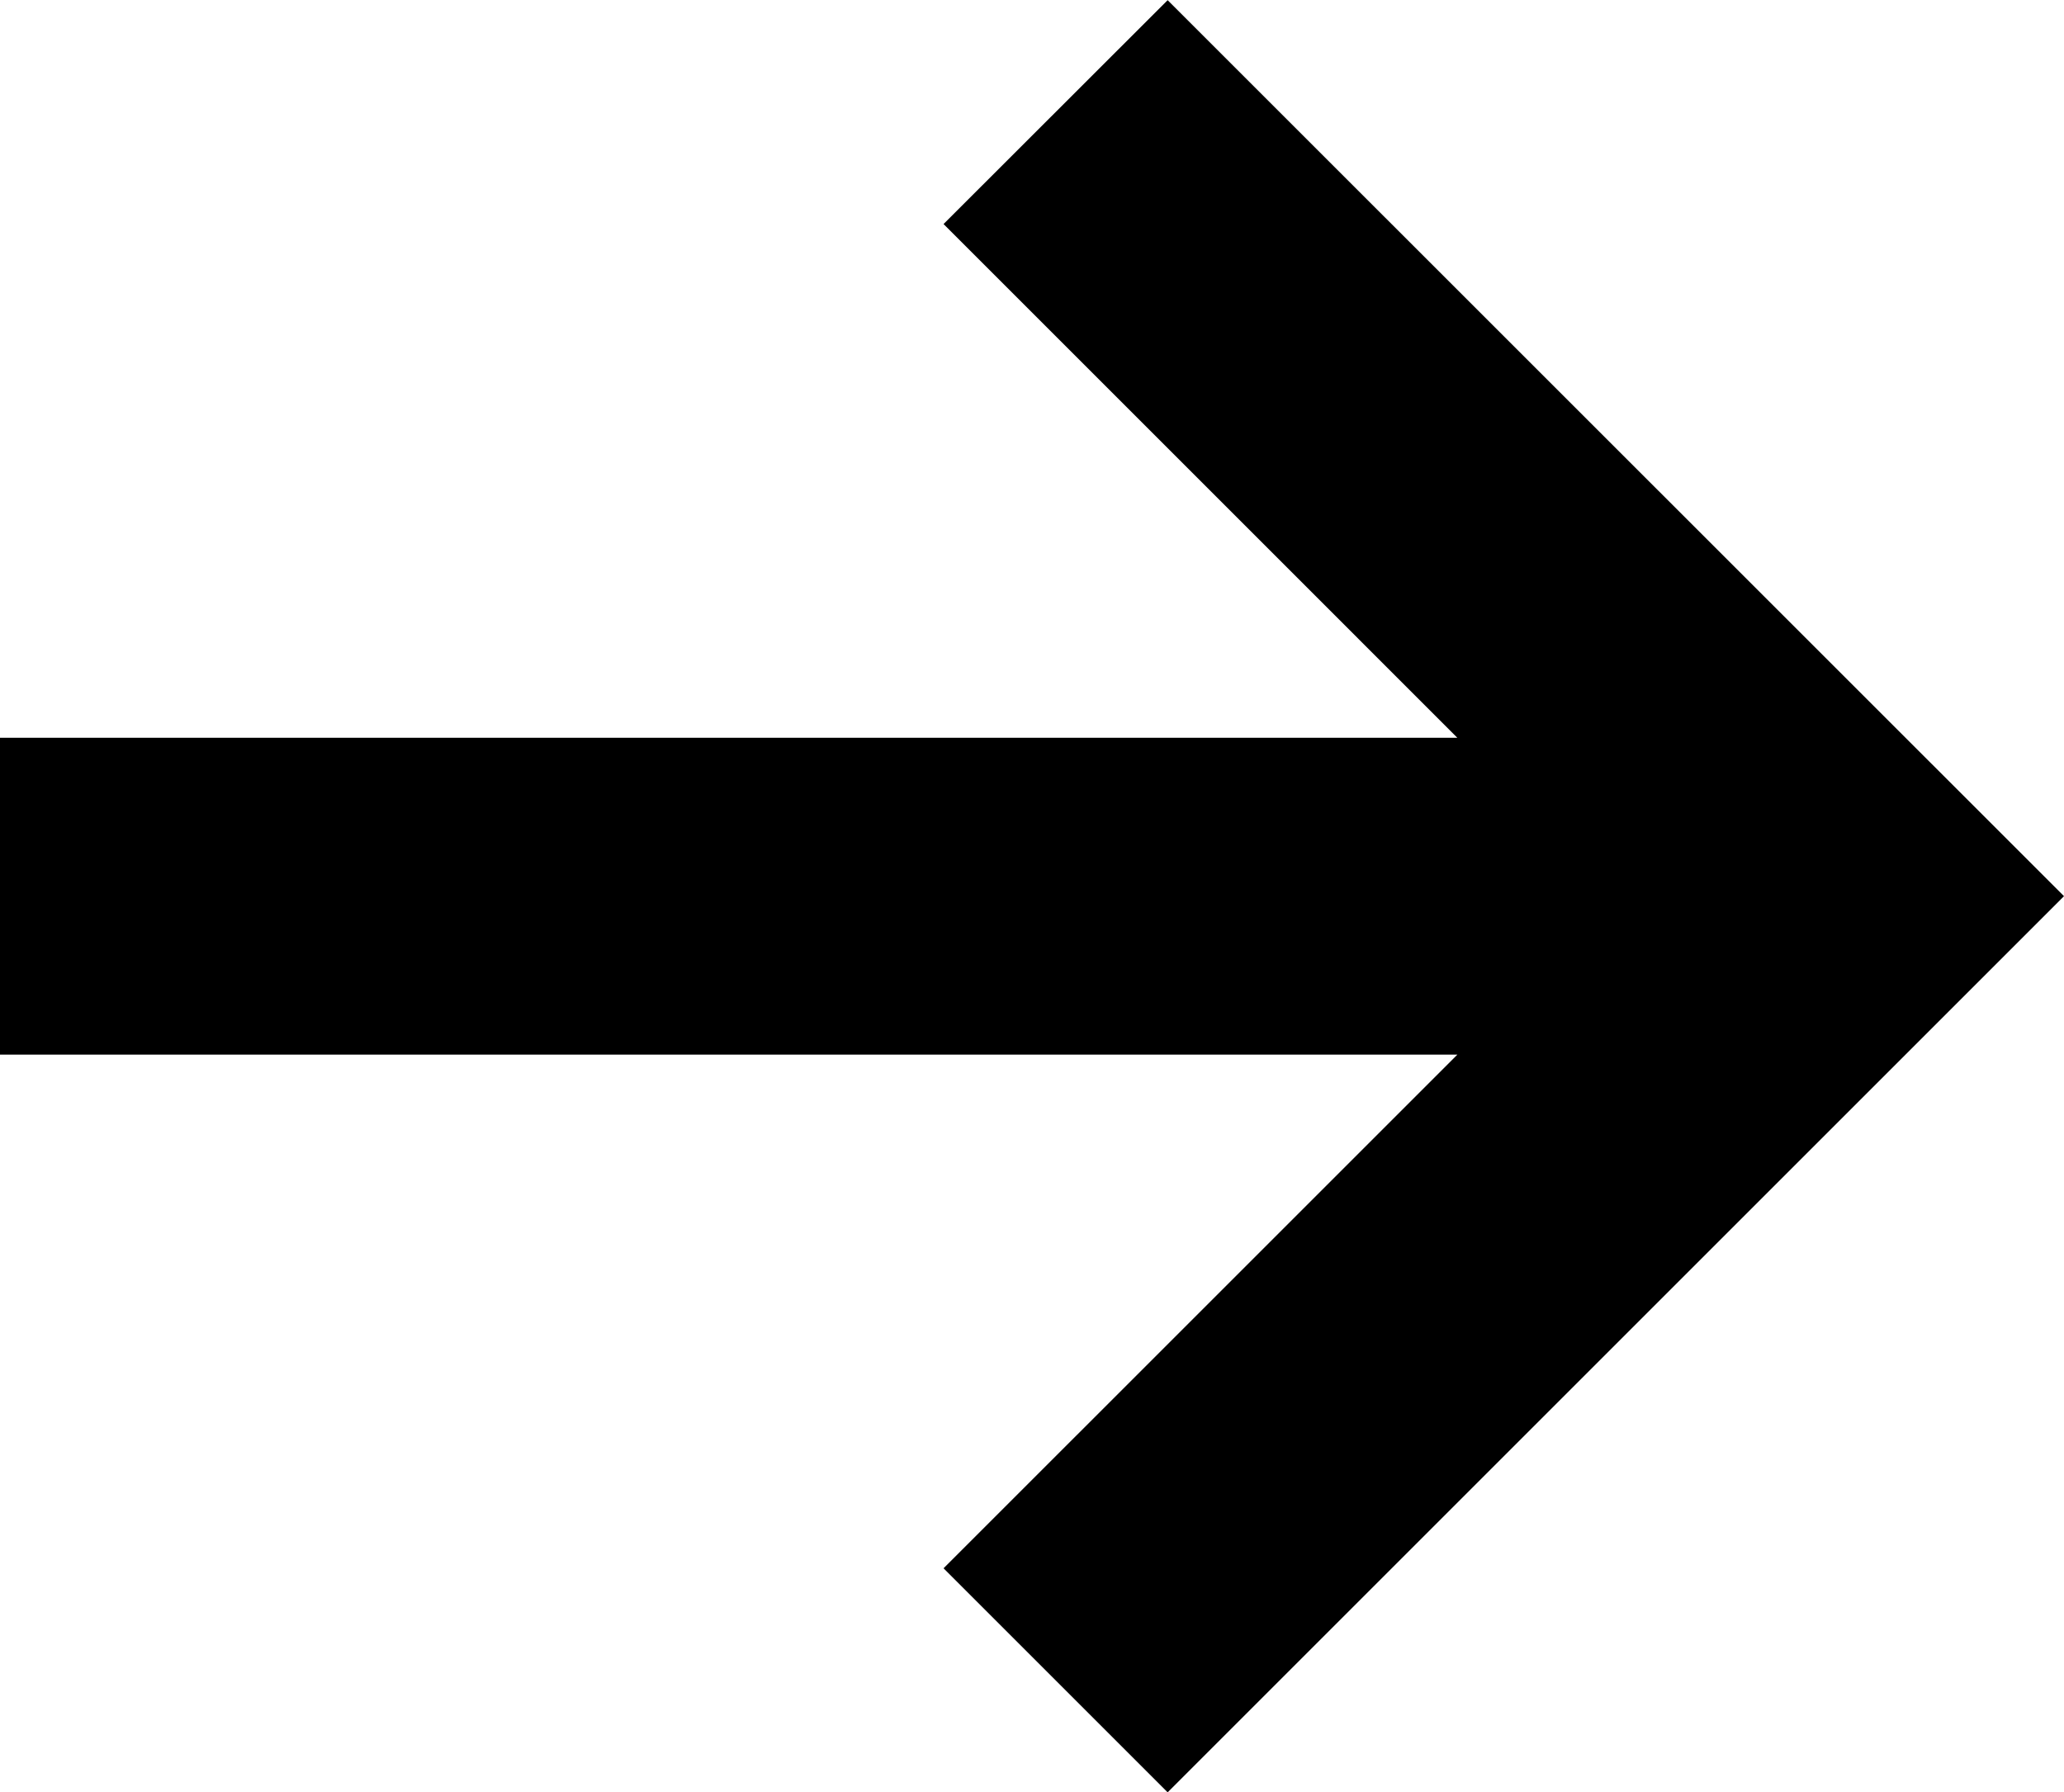
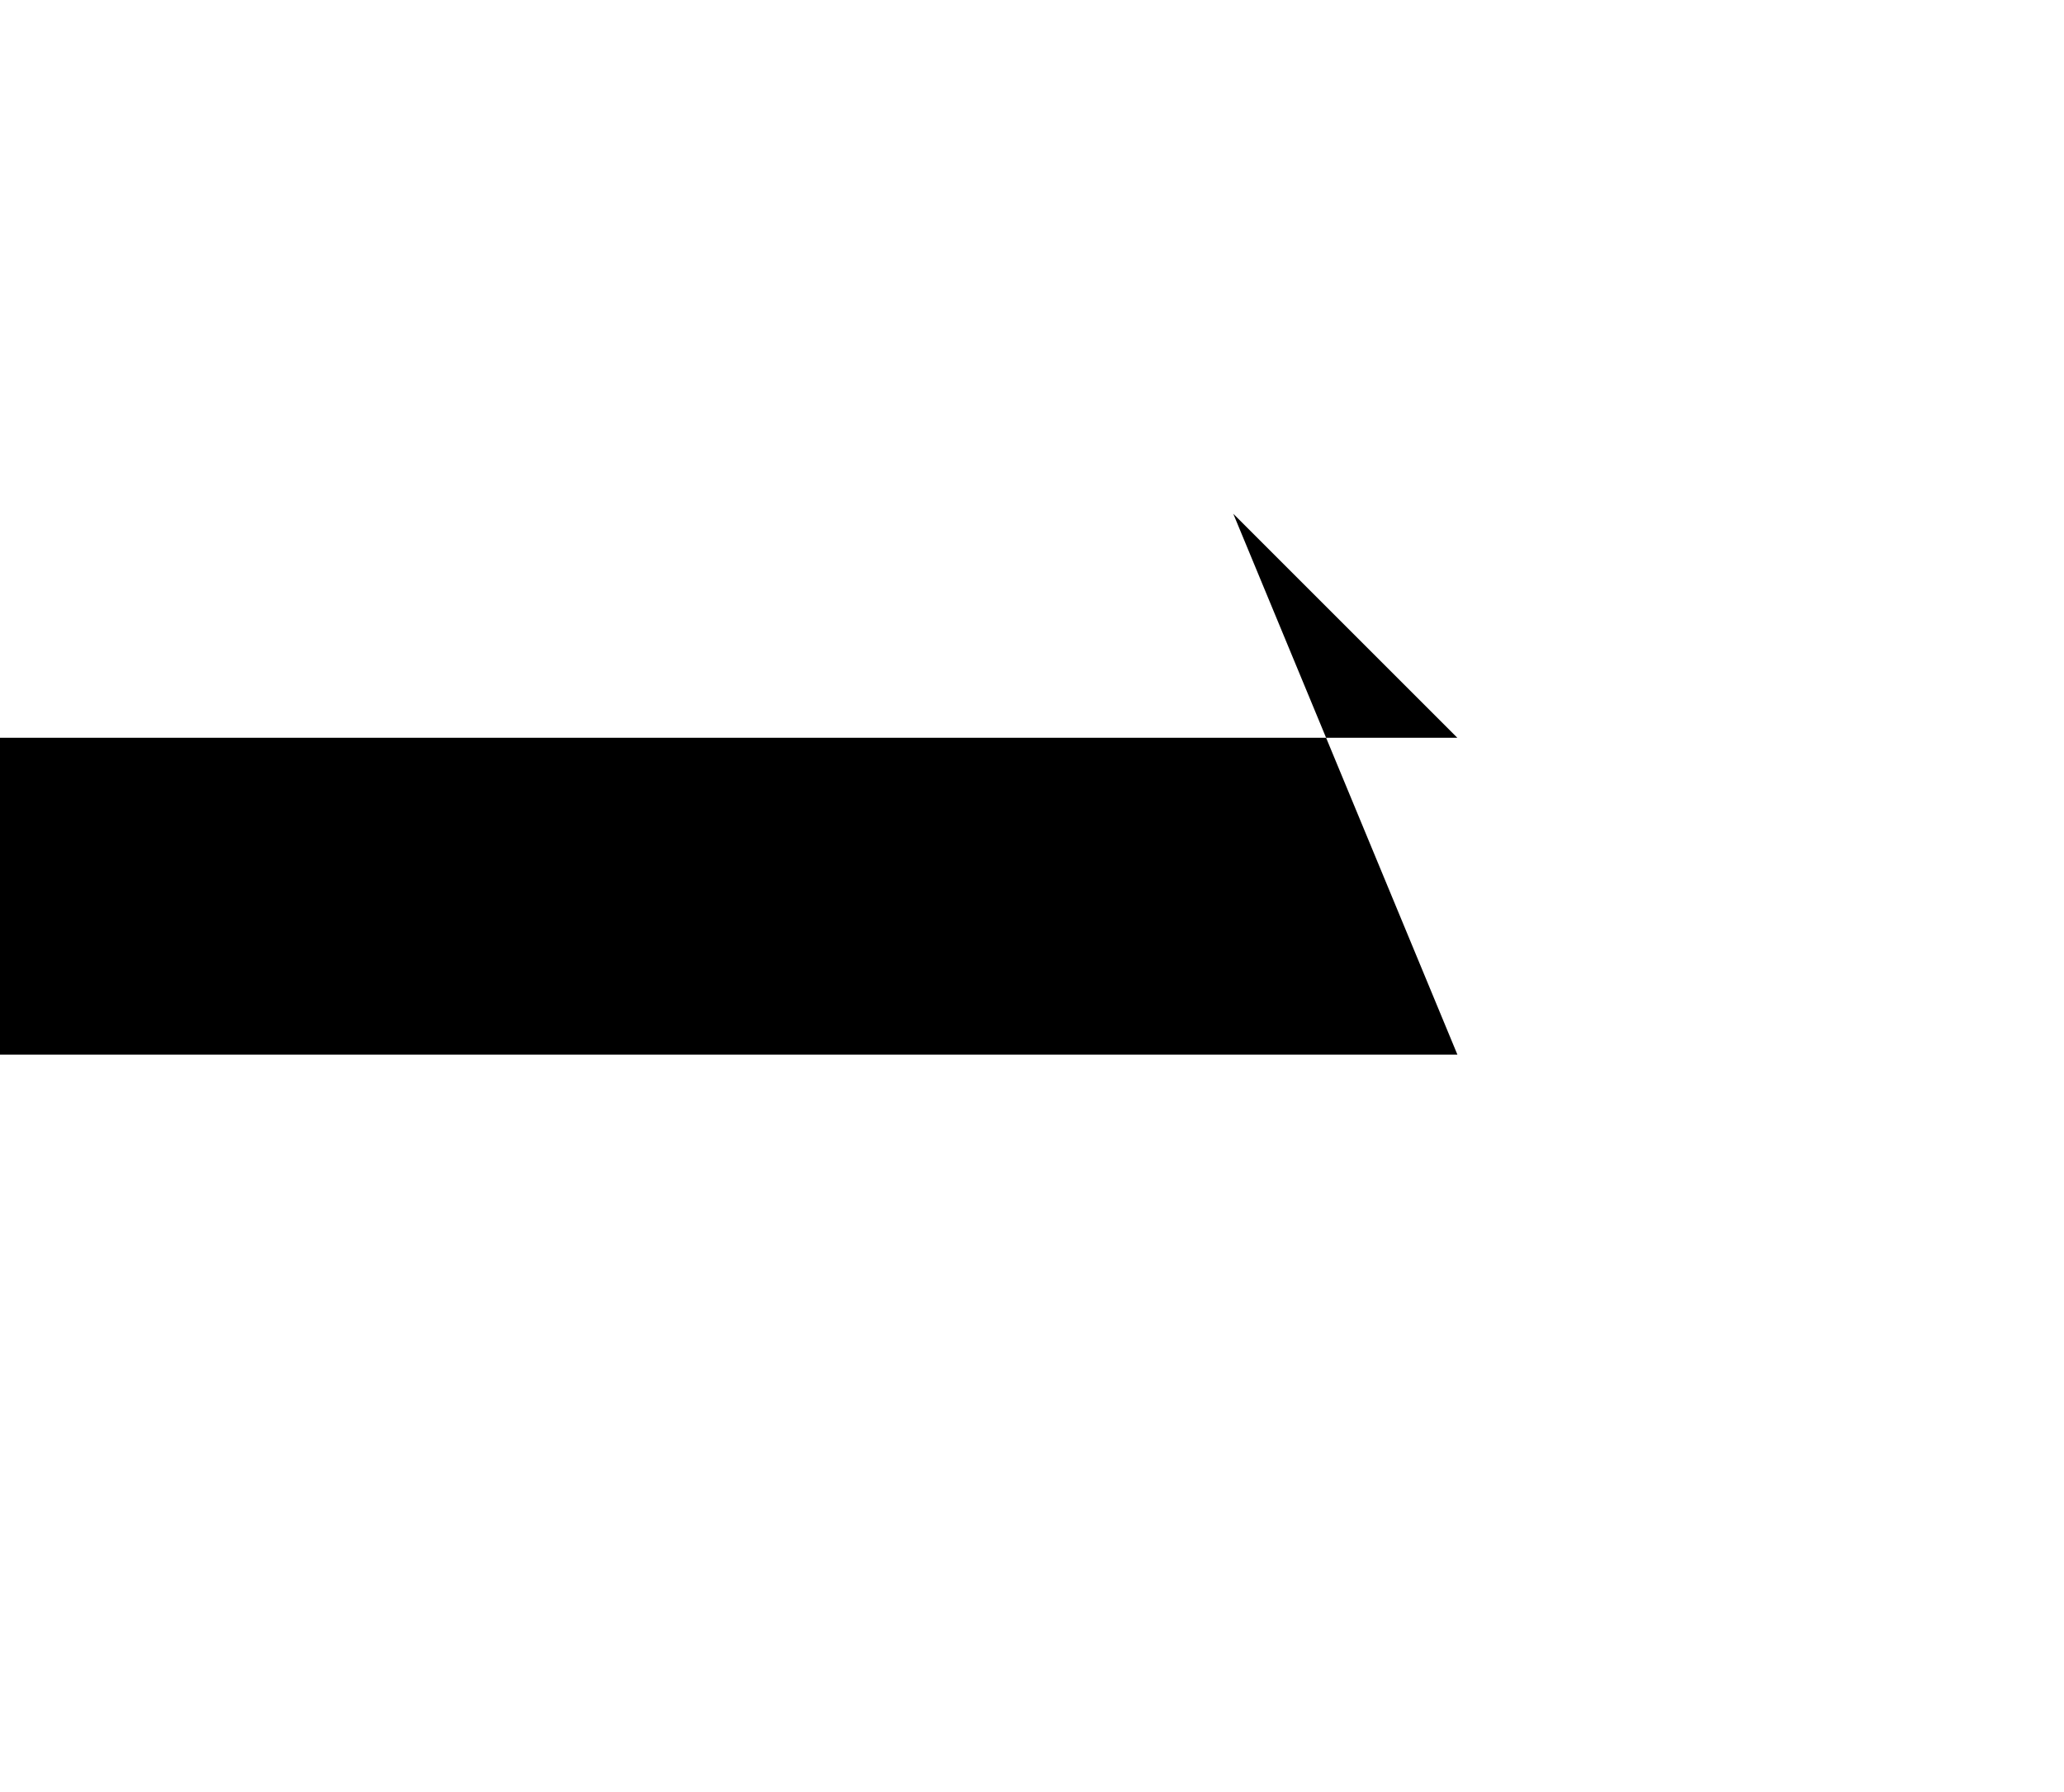
<svg xmlns="http://www.w3.org/2000/svg" width="45.482" height="39.504" viewBox="0 0 45.482 39.504">
-   <path id="arrow-down-svgrepo-com" d="M16.26,0h6.983V32.114L34.566,20.792,39.5,25.73,19.752,45.482,0,25.73l4.938-4.938L16.26,32.115Z" transform="translate(0 39.504) rotate(-90)" />
+   <path id="arrow-down-svgrepo-com" d="M16.26,0h6.983V32.114l4.938-4.938L16.26,32.115Z" transform="translate(0 39.504) rotate(-90)" />
</svg>